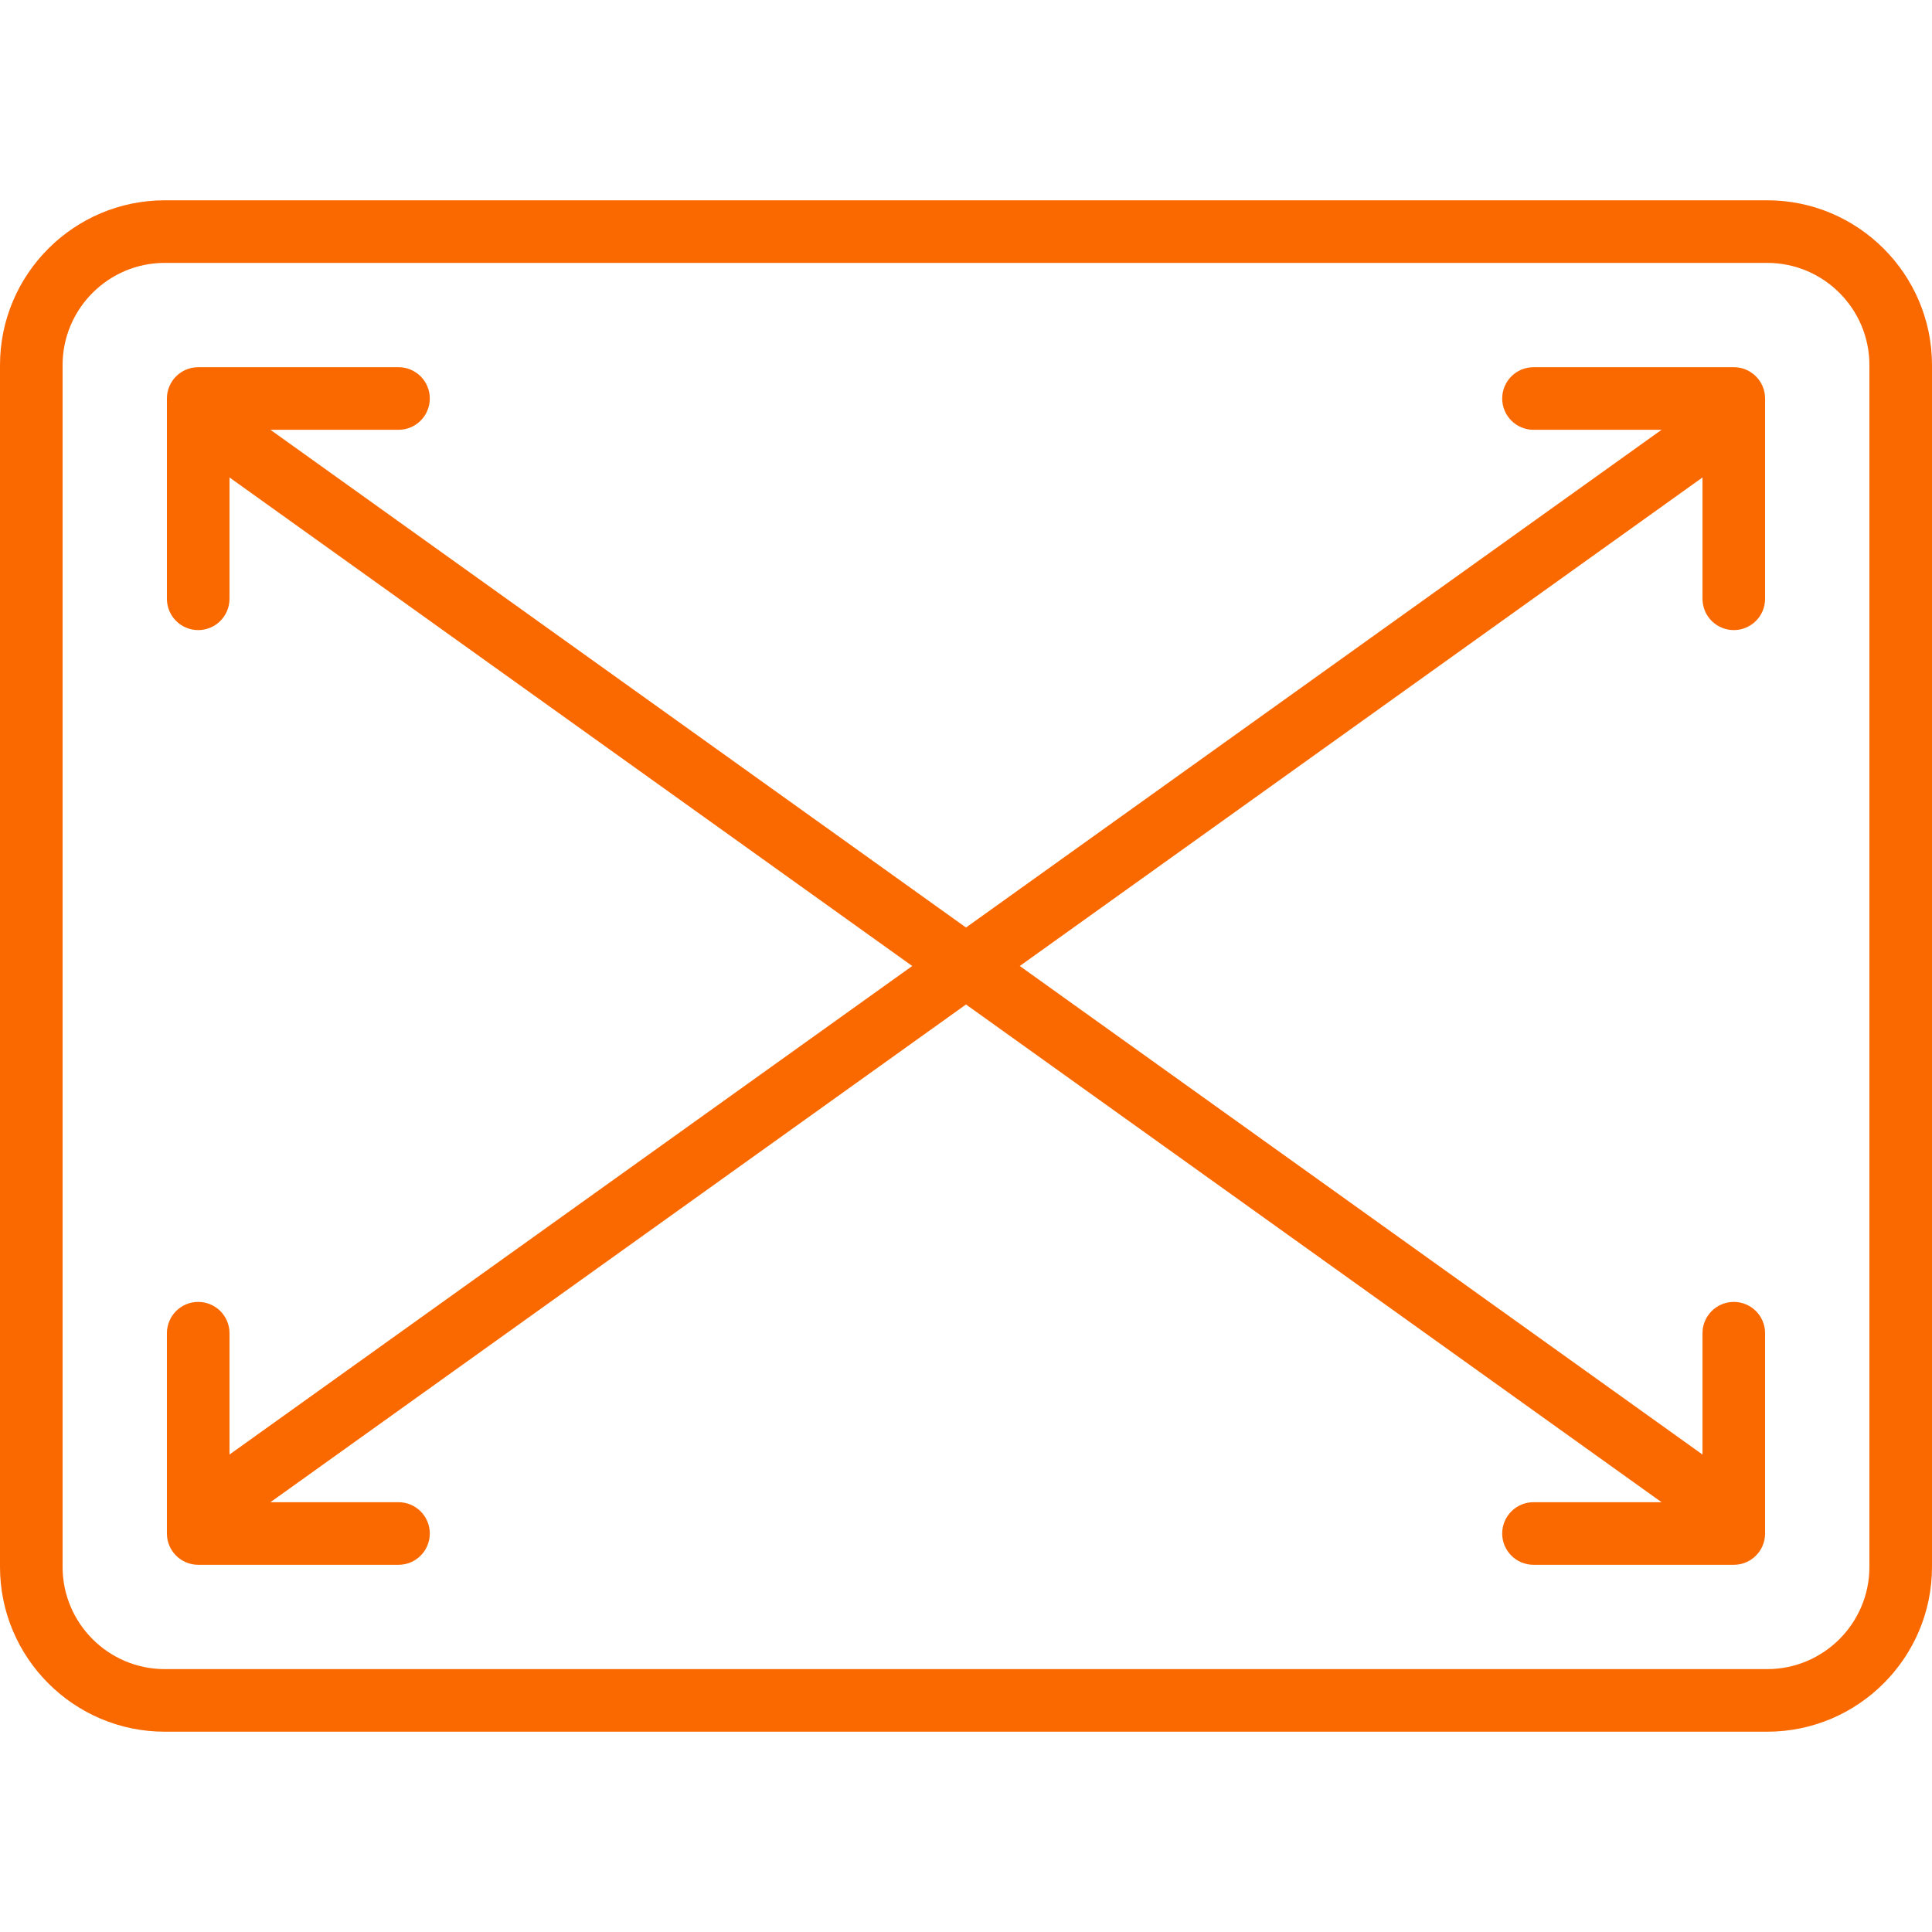
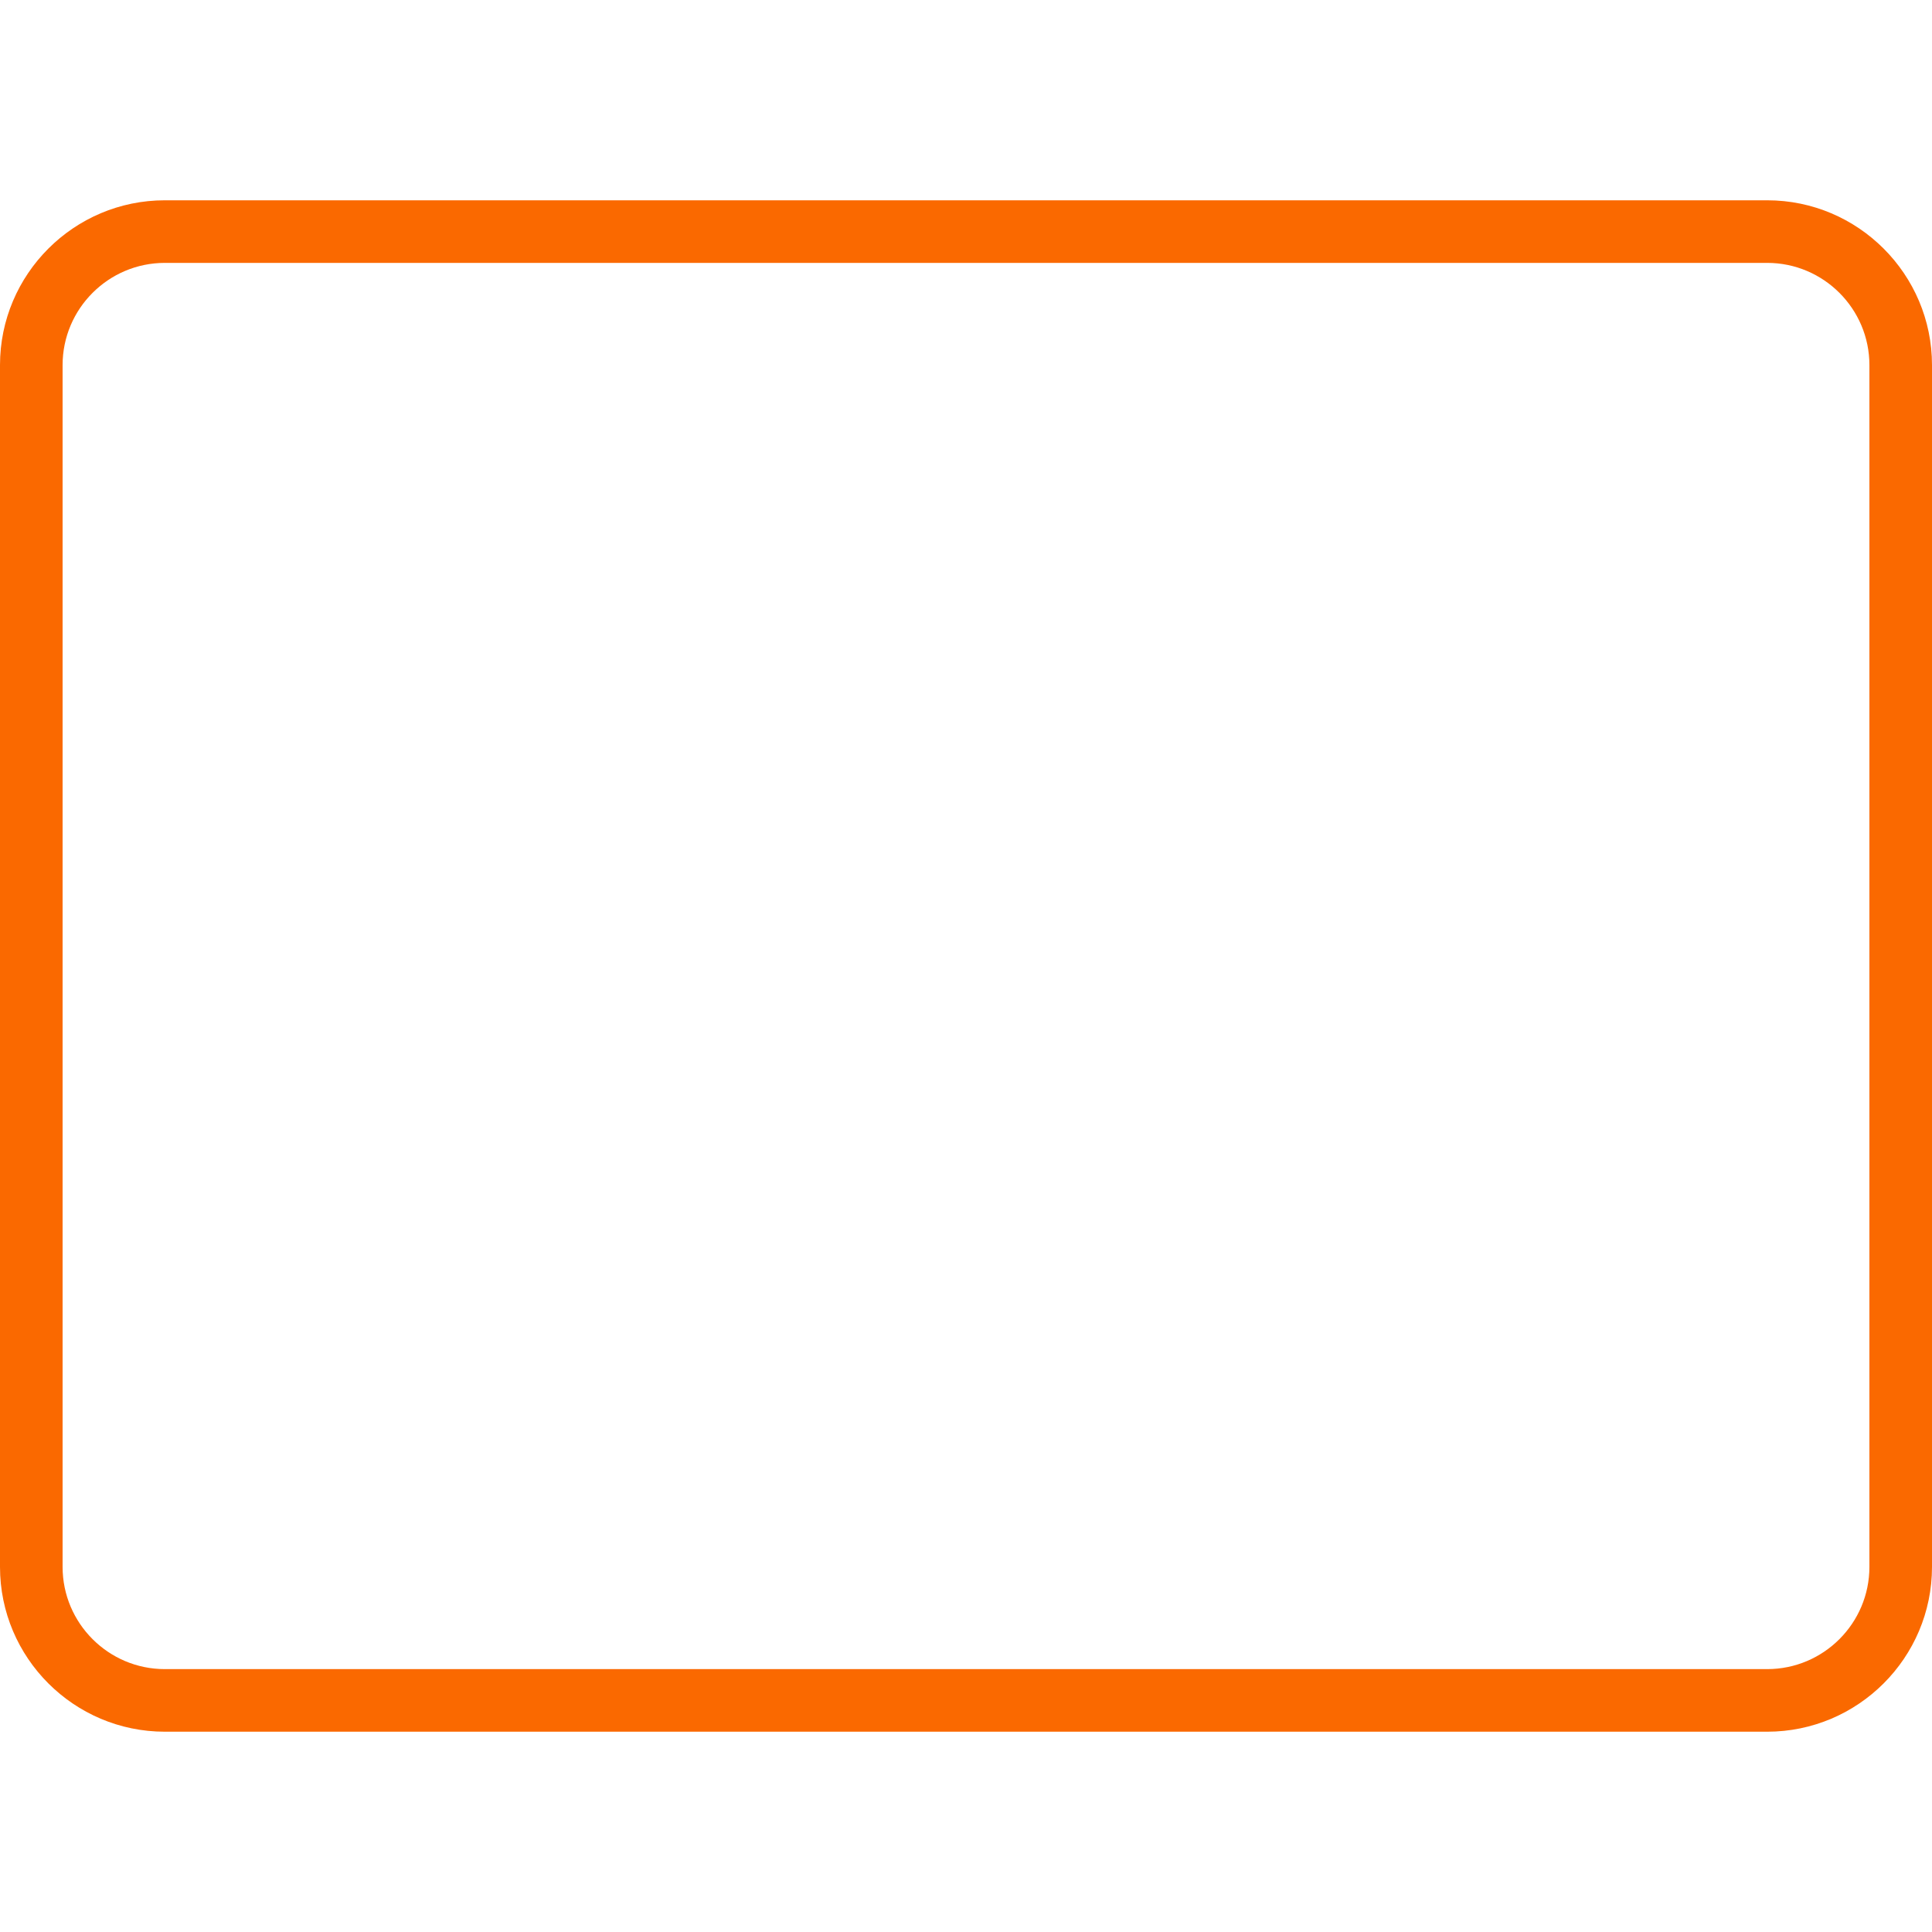
<svg xmlns="http://www.w3.org/2000/svg" version="1.1" id="Layer_1" x="0px" y="0px" viewBox="0 0 512 512" style="enable-background:new 0 0 512 512;" xml:space="preserve" width="512px" height="512px">
  <g>
    <g>
      <path d="M468.32,53.08H43.68C19.595,53.08,0,72.675,0,96.76V415.24c0,24.085,19.595,43.68,43.68,43.68H468.32    c24.085,0,43.68-19.595,43.68-43.68V96.76C512,72.675,492.405,53.08,468.32,53.08z M495.413,415.24    c0,14.939-12.153,27.093-27.093,27.093H43.68c-14.94,0-27.093-12.154-27.093-27.093V96.76c0-14.939,12.153-27.093,27.093-27.093    H468.32c14.94,0,27.093,12.154,27.093,27.093V415.24z" fill="#fa6900" />
    </g>
  </g>
  <g>
    <g>
-       <path d="M459.473,166.981c4.581,0,8.294-3.713,8.294-8.294v-53.08c0-4.58-3.712-8.294-8.294-8.294h-53.08    c-4.581,0-8.294,3.713-8.294,8.294c0,4.58,3.712,8.294,8.294,8.294h33.935L256,245.802L71.672,113.901h33.935    c4.581,0,8.294-3.713,8.294-8.294c0-4.58-3.712-8.294-8.294-8.294h-53.08c-4.581,0-8.294,3.713-8.294,8.294v53.08    c0,4.58,3.712,8.294,8.294,8.294c4.581,0,8.294-3.713,8.294-8.294v-32.155L241.748,256L60.821,385.469v-32.155    c0-4.58-3.712-8.294-8.294-8.294c-4.581,0-8.294,3.713-8.294,8.294v53.08c0,4.58,3.712,8.294,8.294,8.294h53.08    c4.581,0,8.294-3.713,8.294-8.294c0-4.58-3.712-8.294-8.294-8.294H71.672L256,266.198l184.328,131.901h-33.935    c-4.581,0-8.294,3.713-8.294,8.294c0,4.58,3.712,8.294,8.294,8.294h53.08c4.581,0,8.294-3.713,8.294-8.294v-53.08    c0-4.58-3.712-8.294-8.294-8.294c-4.581,0-8.294,3.713-8.294,8.294v32.155L270.252,256l180.927-129.469v32.155    C451.179,163.267,454.892,166.981,459.473,166.981z" fill="#fa6900" />
-     </g>
+       </g>
  </g>
  <g>
</g>
  <g>
</g>
  <g>
</g>
  <g>
</g>
  <g>
</g>
  <g>
</g>
  <g>
</g>
  <g>
</g>
  <g>
</g>
  <g>
</g>
  <g>
</g>
  <g>
</g>
  <g>
</g>
  <g>
</g>
  <g>
</g>
</svg>